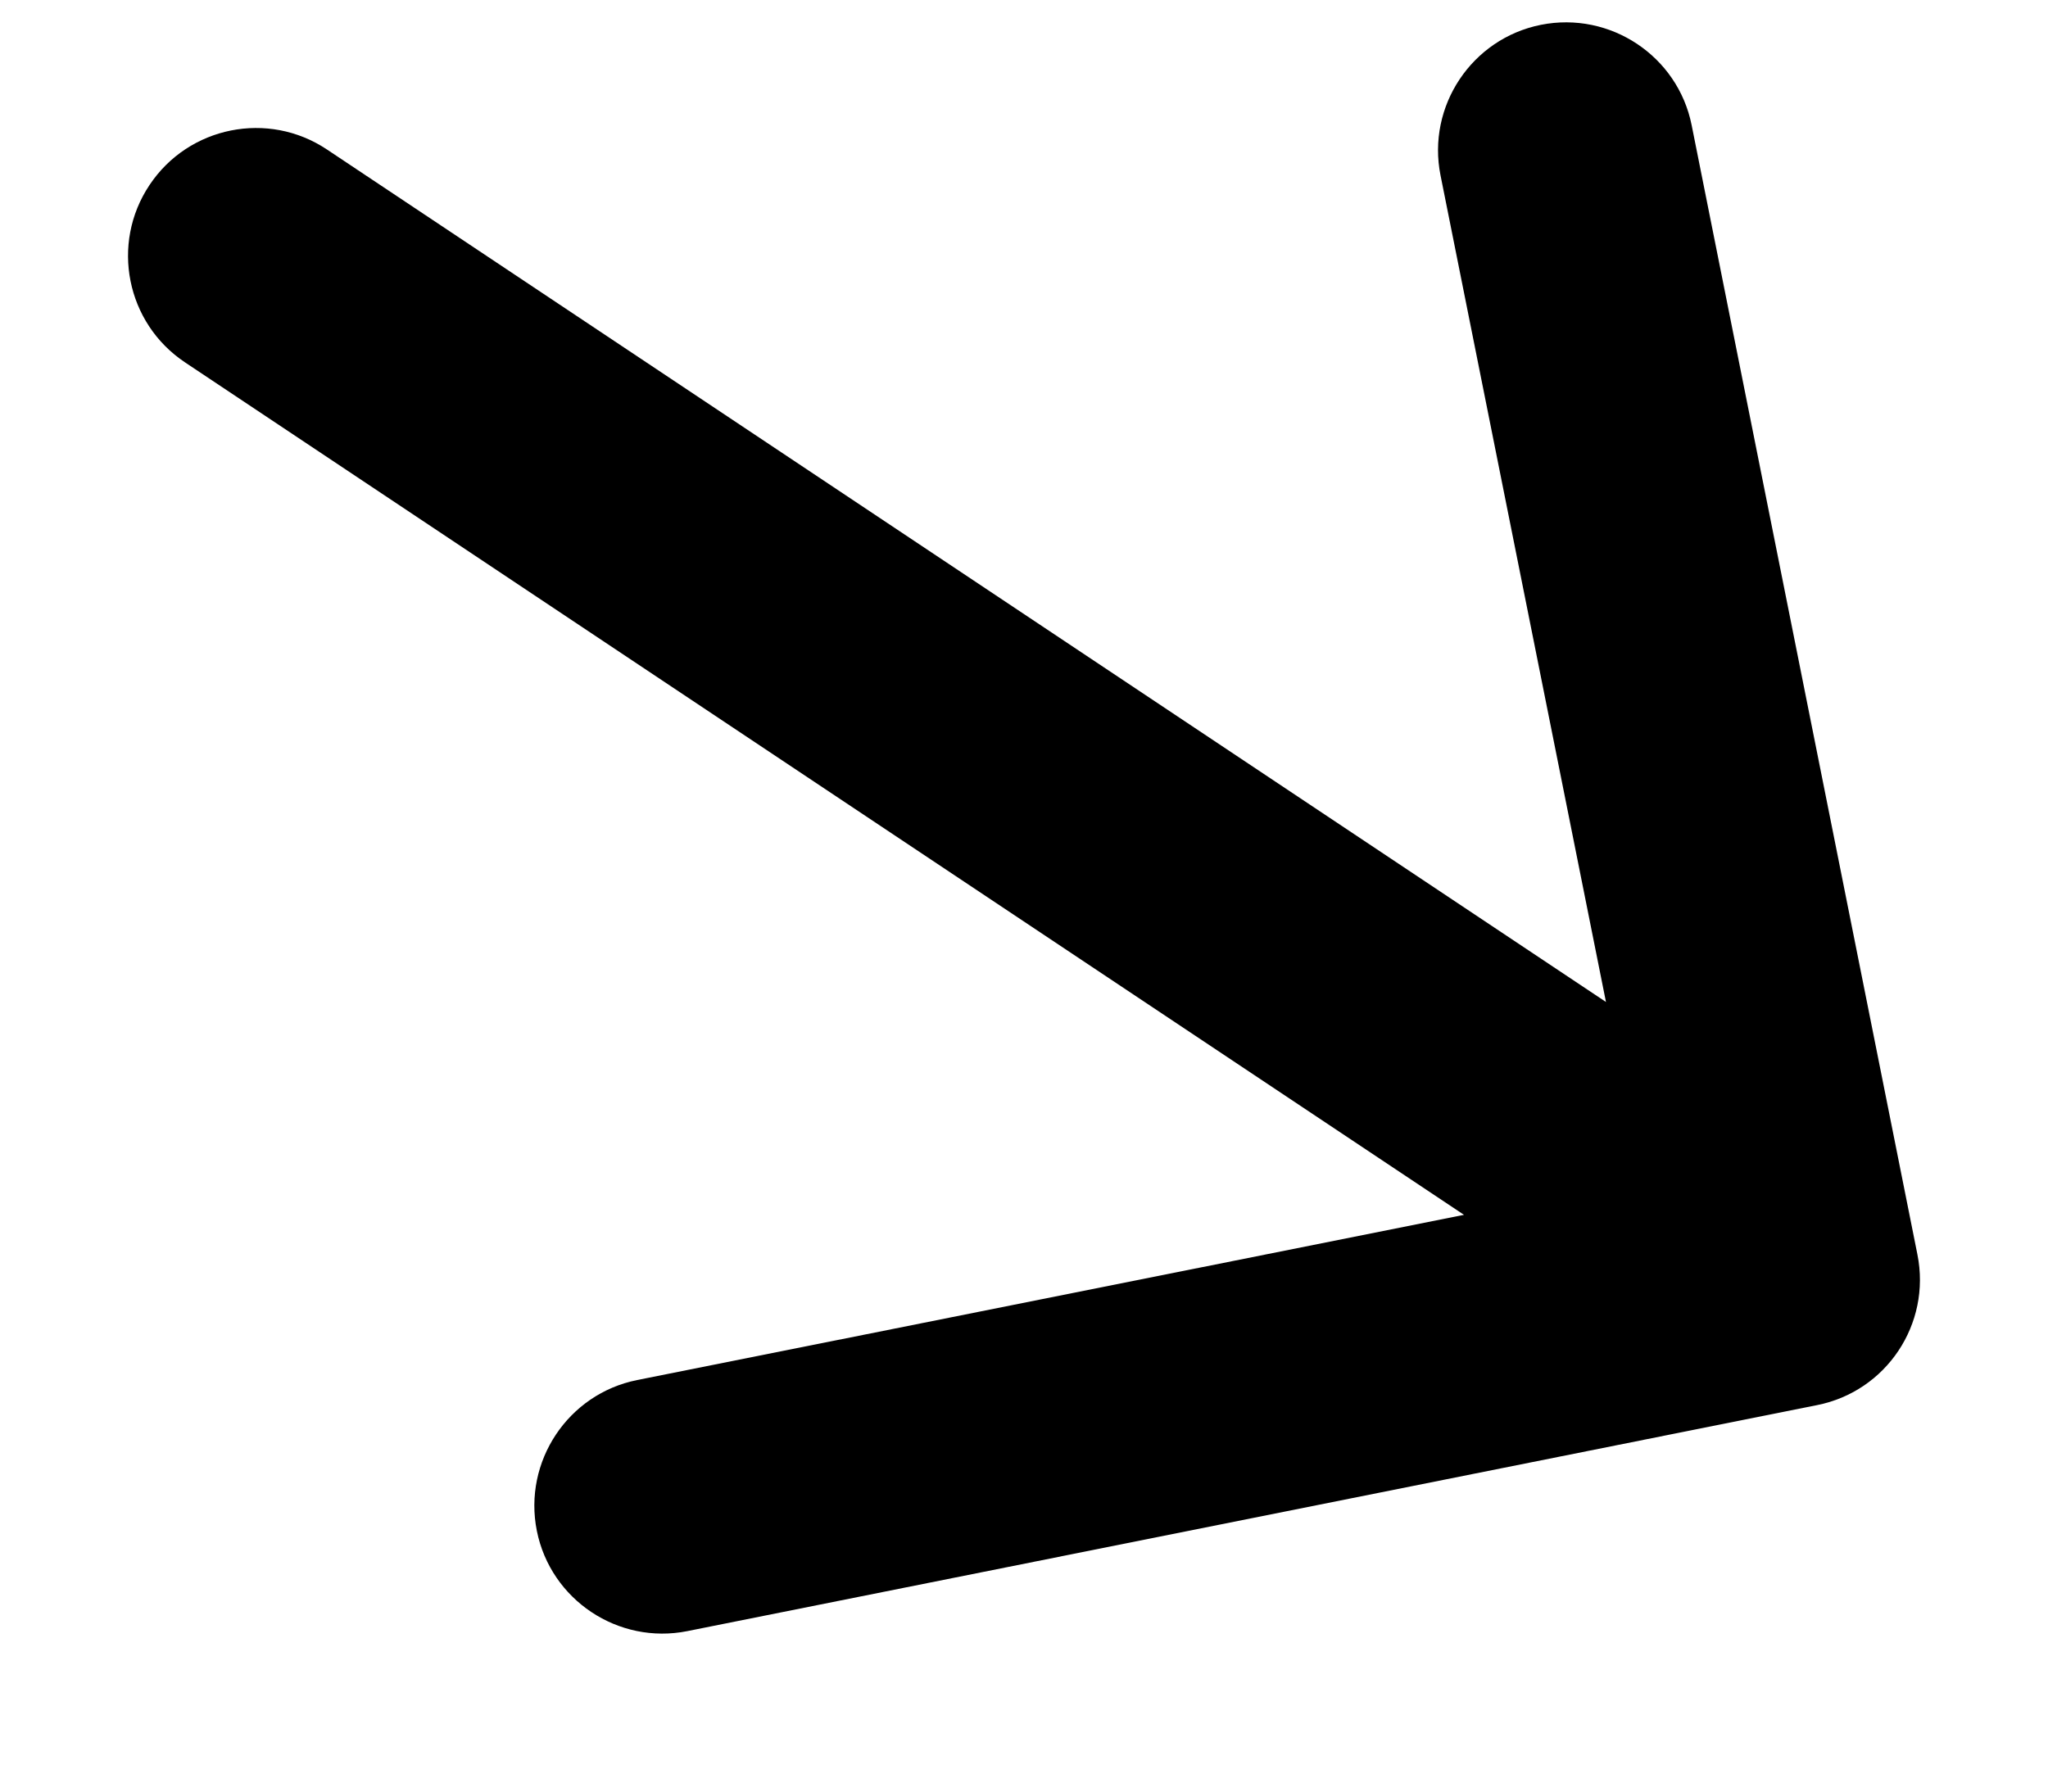
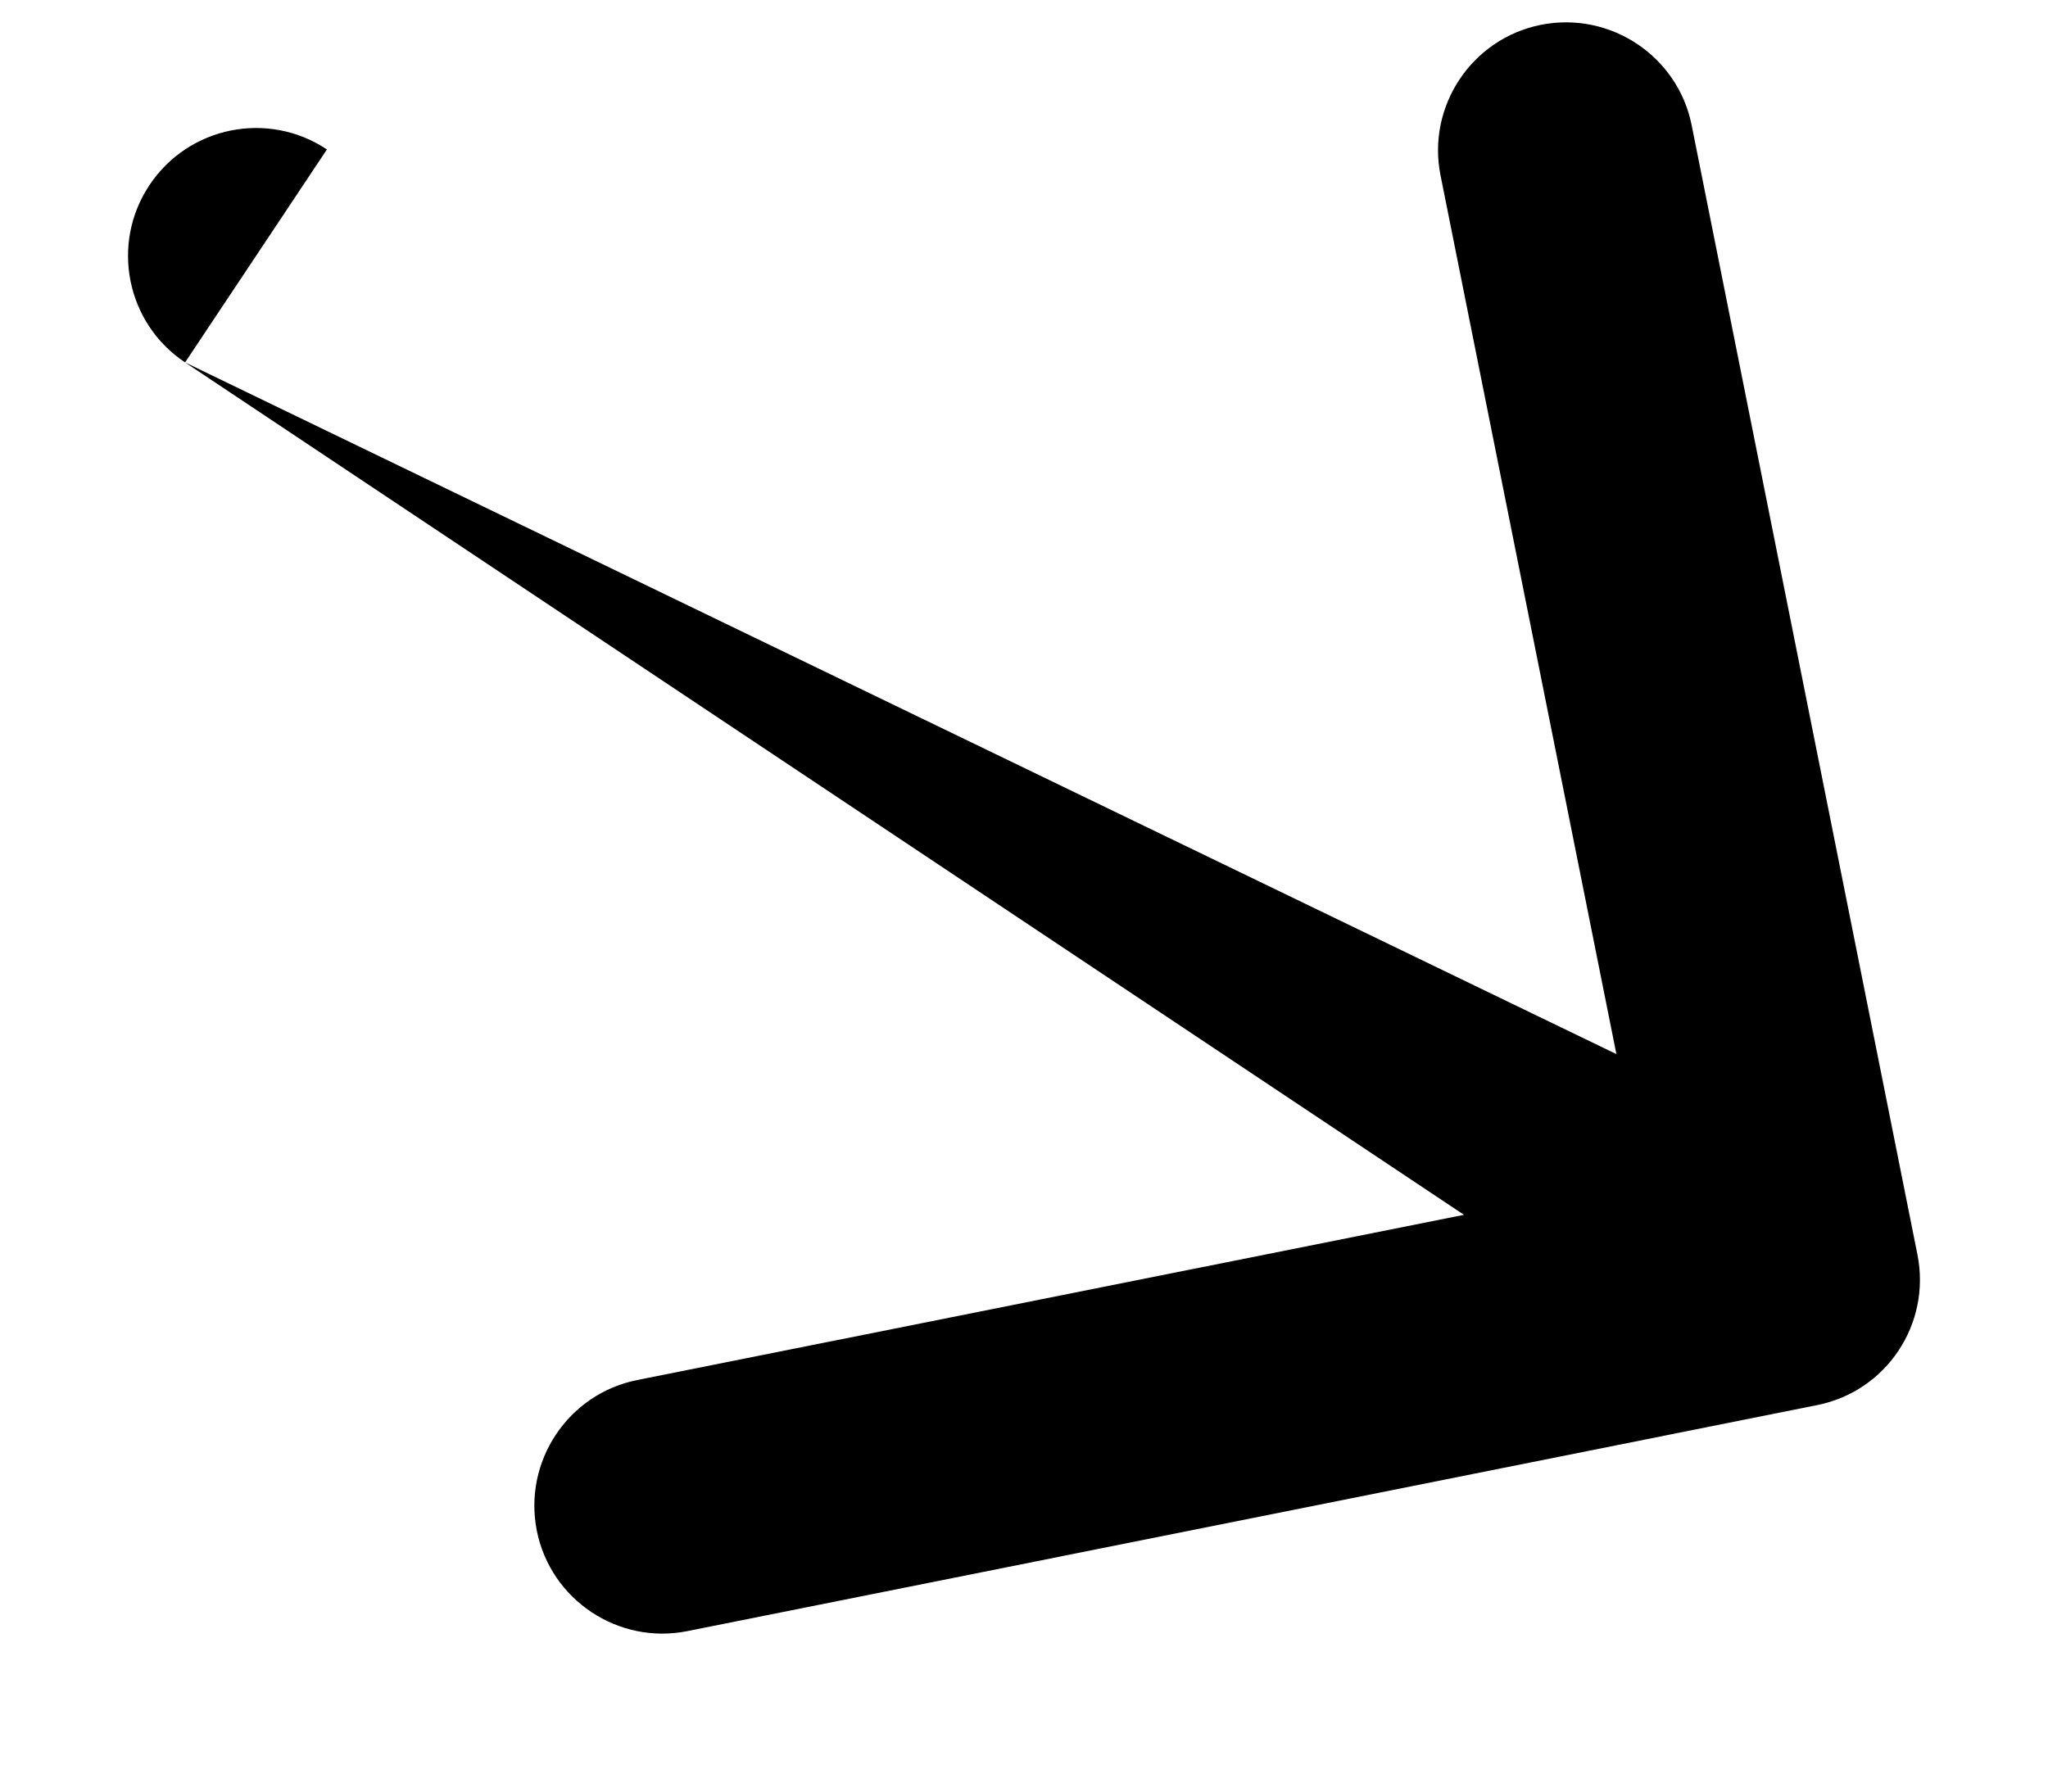
<svg xmlns="http://www.w3.org/2000/svg" width="8" height="7" viewBox="0 0 8 7" fill="none">
-   <path d="M1.277 0.584C1.048 0.431 0.737 0.493 0.584 0.723C0.431 0.952 0.493 1.263 0.723 1.416L1.277 0.584ZM7.098 5.49C7.369 5.436 7.544 5.173 7.49 4.902L6.608 0.489C6.554 0.219 6.29 0.043 6.019 0.097C5.749 0.151 5.573 0.415 5.627 0.685L6.412 4.608L2.489 5.392C2.219 5.446 2.043 5.71 2.097 5.981C2.151 6.251 2.415 6.427 2.685 6.373L7.098 5.49ZM0.723 1.416L6.723 5.416L7.277 4.584L1.277 0.584L0.723 1.416Z" fill="black" />
+   <path d="M1.277 0.584C1.048 0.431 0.737 0.493 0.584 0.723C0.431 0.952 0.493 1.263 0.723 1.416L1.277 0.584ZM7.098 5.49C7.369 5.436 7.544 5.173 7.49 4.902L6.608 0.489C6.554 0.219 6.29 0.043 6.019 0.097C5.749 0.151 5.573 0.415 5.627 0.685L6.412 4.608L2.489 5.392C2.219 5.446 2.043 5.71 2.097 5.981C2.151 6.251 2.415 6.427 2.685 6.373L7.098 5.49ZM0.723 1.416L6.723 5.416L7.277 4.584L0.723 1.416Z" fill="black" />
</svg>